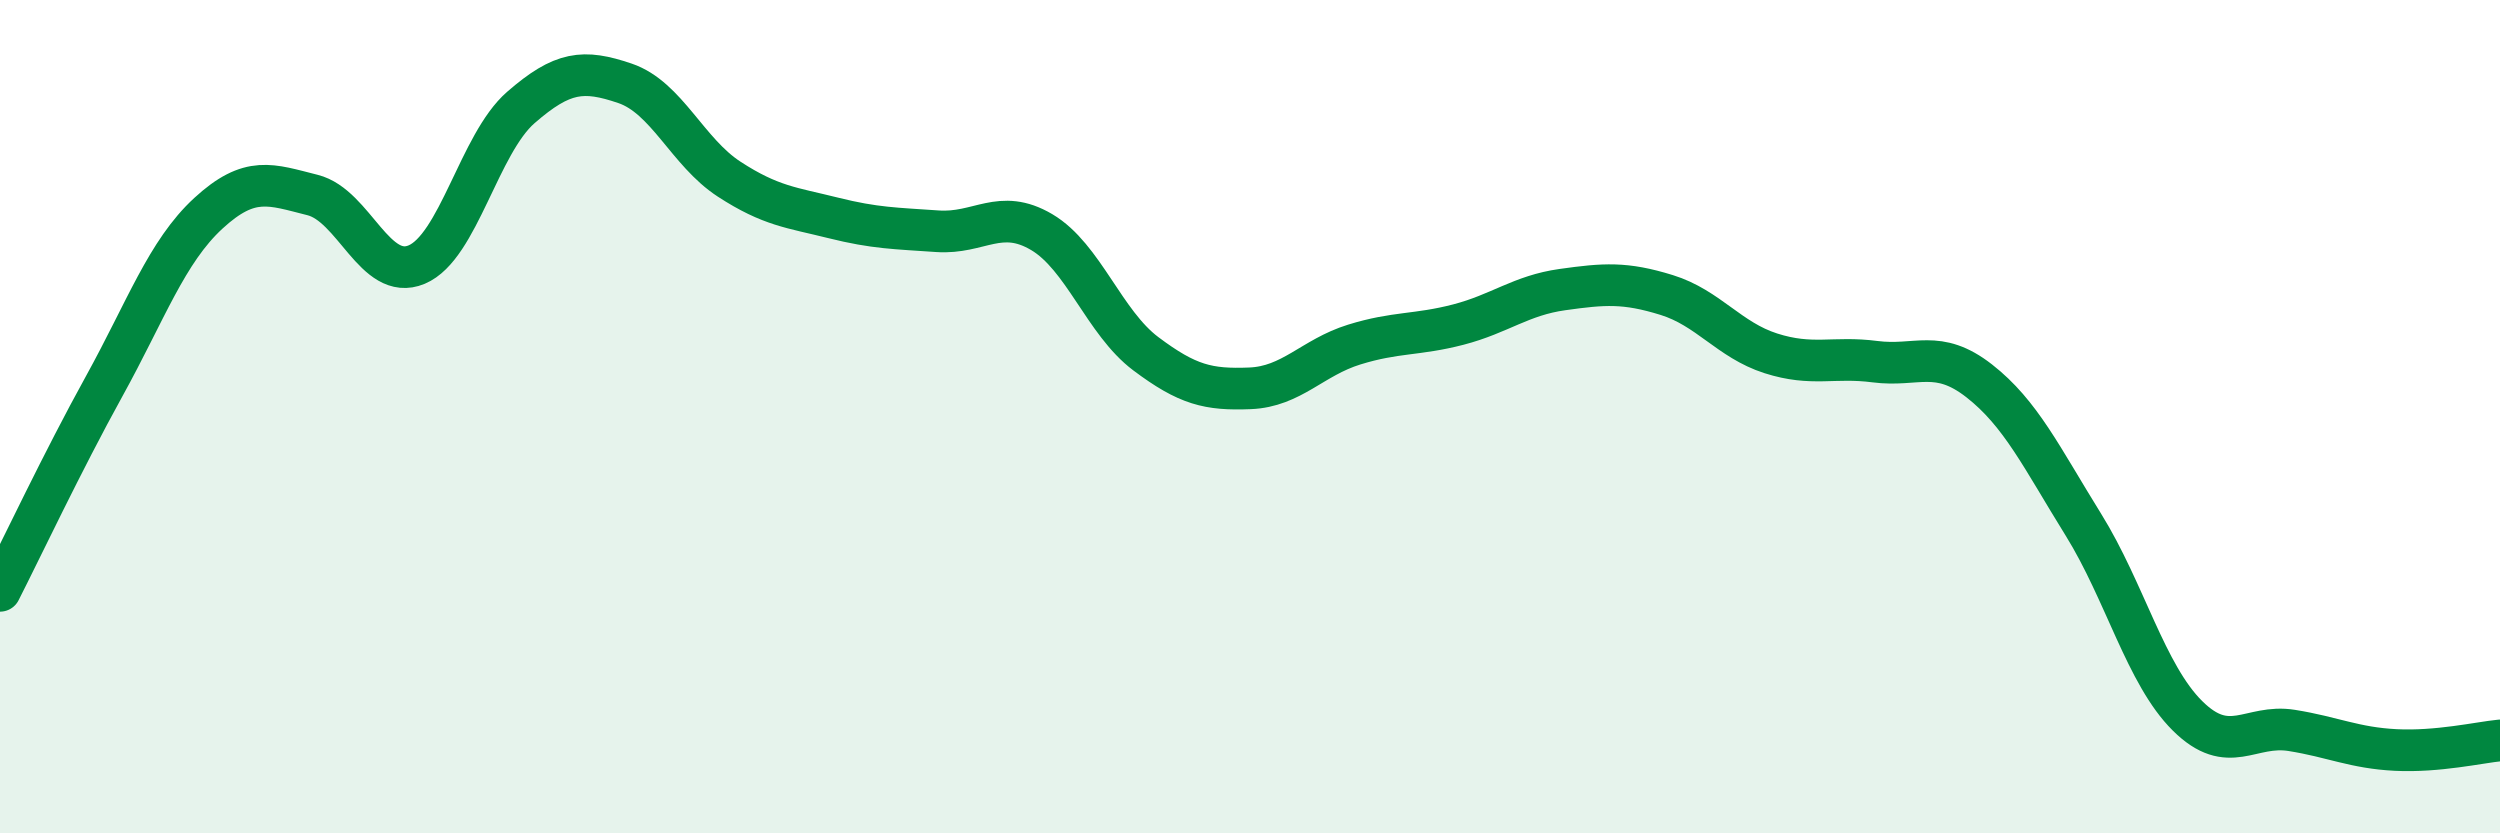
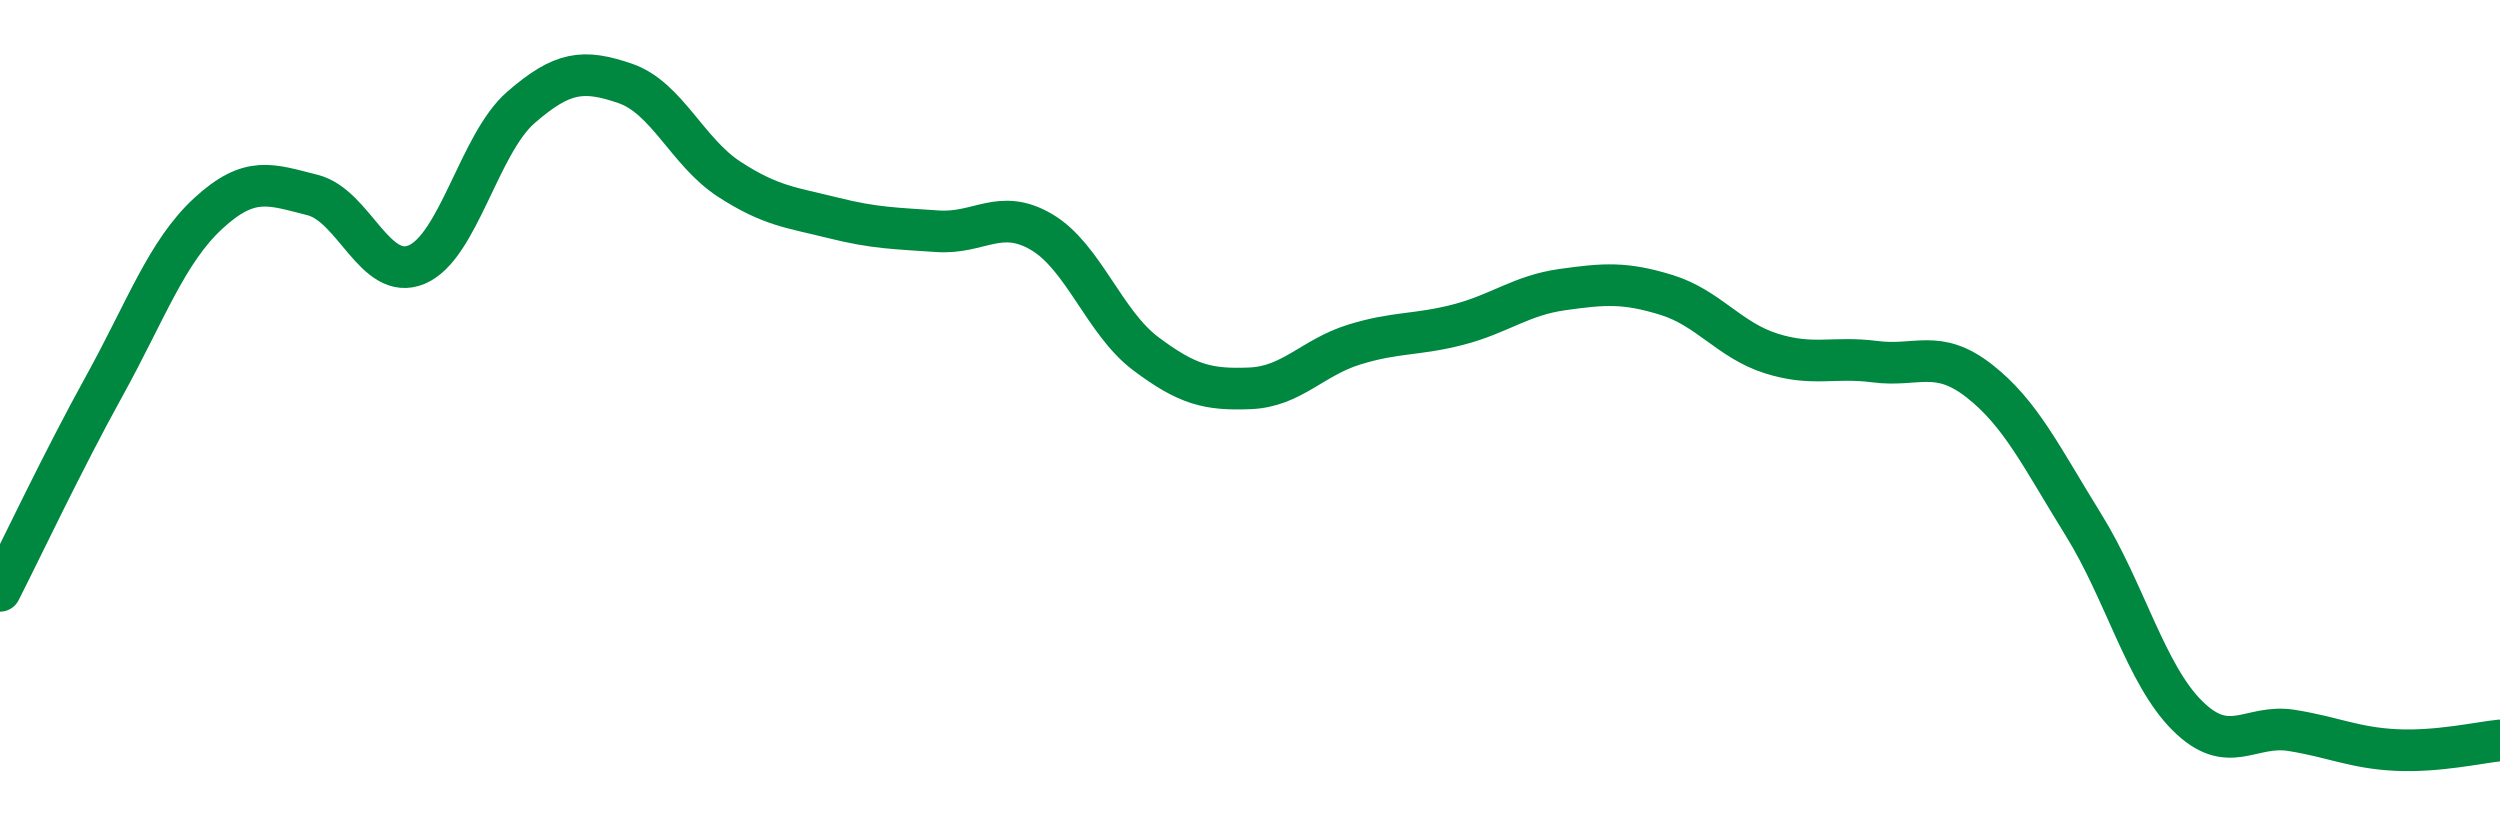
<svg xmlns="http://www.w3.org/2000/svg" width="60" height="20" viewBox="0 0 60 20">
-   <path d="M 0,14.18 C 0.5,13.2 1.5,11.08 2.5,9.27 C 3.5,7.46 4,6.04 5,5.12 C 6,4.2 6.5,4.43 7.5,4.68 C 8.5,4.93 9,6.77 10,6.35 C 11,5.93 11.5,3.45 12.5,2.58 C 13.5,1.71 14,1.66 15,2 C 16,2.34 16.5,3.65 17.5,4.3 C 18.5,4.95 19,4.98 20,5.23 C 21,5.48 21.5,5.48 22.5,5.55 C 23.5,5.62 24,4.98 25,5.57 C 26,6.16 26.5,7.74 27.5,8.49 C 28.5,9.24 29,9.36 30,9.32 C 31,9.28 31.5,8.58 32.5,8.27 C 33.5,7.96 34,8.05 35,7.79 C 36,7.53 36.5,7.09 37.5,6.95 C 38.5,6.81 39,6.77 40,7.08 C 41,7.39 41.5,8.16 42.5,8.48 C 43.5,8.8 44,8.55 45,8.68 C 46,8.81 46.5,8.36 47.5,9.14 C 48.5,9.92 49,10.98 50,12.59 C 51,14.2 51.5,16.19 52.5,17.18 C 53.5,18.17 54,17.37 55,17.53 C 56,17.69 56.5,17.95 57.5,18 C 58.5,18.05 59.5,17.82 60,17.77L60 20L0 20Z" fill="#008740" opacity="0.1" stroke-linecap="round" stroke-linejoin="round" />
  <path d="M 0,14.18 C 0.5,13.2 1.5,11.08 2.5,9.27 C 3.5,7.46 4,6.04 5,5.12 C 6,4.2 6.5,4.43 7.5,4.68 C 8.5,4.93 9,6.77 10,6.35 C 11,5.93 11.5,3.45 12.5,2.58 C 13.5,1.71 14,1.66 15,2 C 16,2.34 16.5,3.65 17.5,4.3 C 18.5,4.95 19,4.98 20,5.23 C 21,5.48 21.5,5.48 22.5,5.55 C 23.5,5.62 24,4.98 25,5.57 C 26,6.16 26.5,7.74 27.5,8.49 C 28.5,9.24 29,9.36 30,9.32 C 31,9.28 31.5,8.58 32.5,8.27 C 33.5,7.96 34,8.05 35,7.79 C 36,7.53 36.5,7.09 37.5,6.95 C 38.5,6.81 39,6.77 40,7.08 C 41,7.39 41.5,8.16 42.5,8.48 C 43.5,8.8 44,8.55 45,8.68 C 46,8.81 46.5,8.36 47.5,9.14 C 48.5,9.92 49,10.98 50,12.59 C 51,14.2 51.5,16.19 52.5,17.18 C 53.5,18.17 54,17.37 55,17.53 C 56,17.69 56.5,17.95 57.5,18 C 58.5,18.05 59.5,17.82 60,17.77" stroke="#008740" stroke-width="1" fill="none" stroke-linecap="round" stroke-linejoin="round" />
</svg>